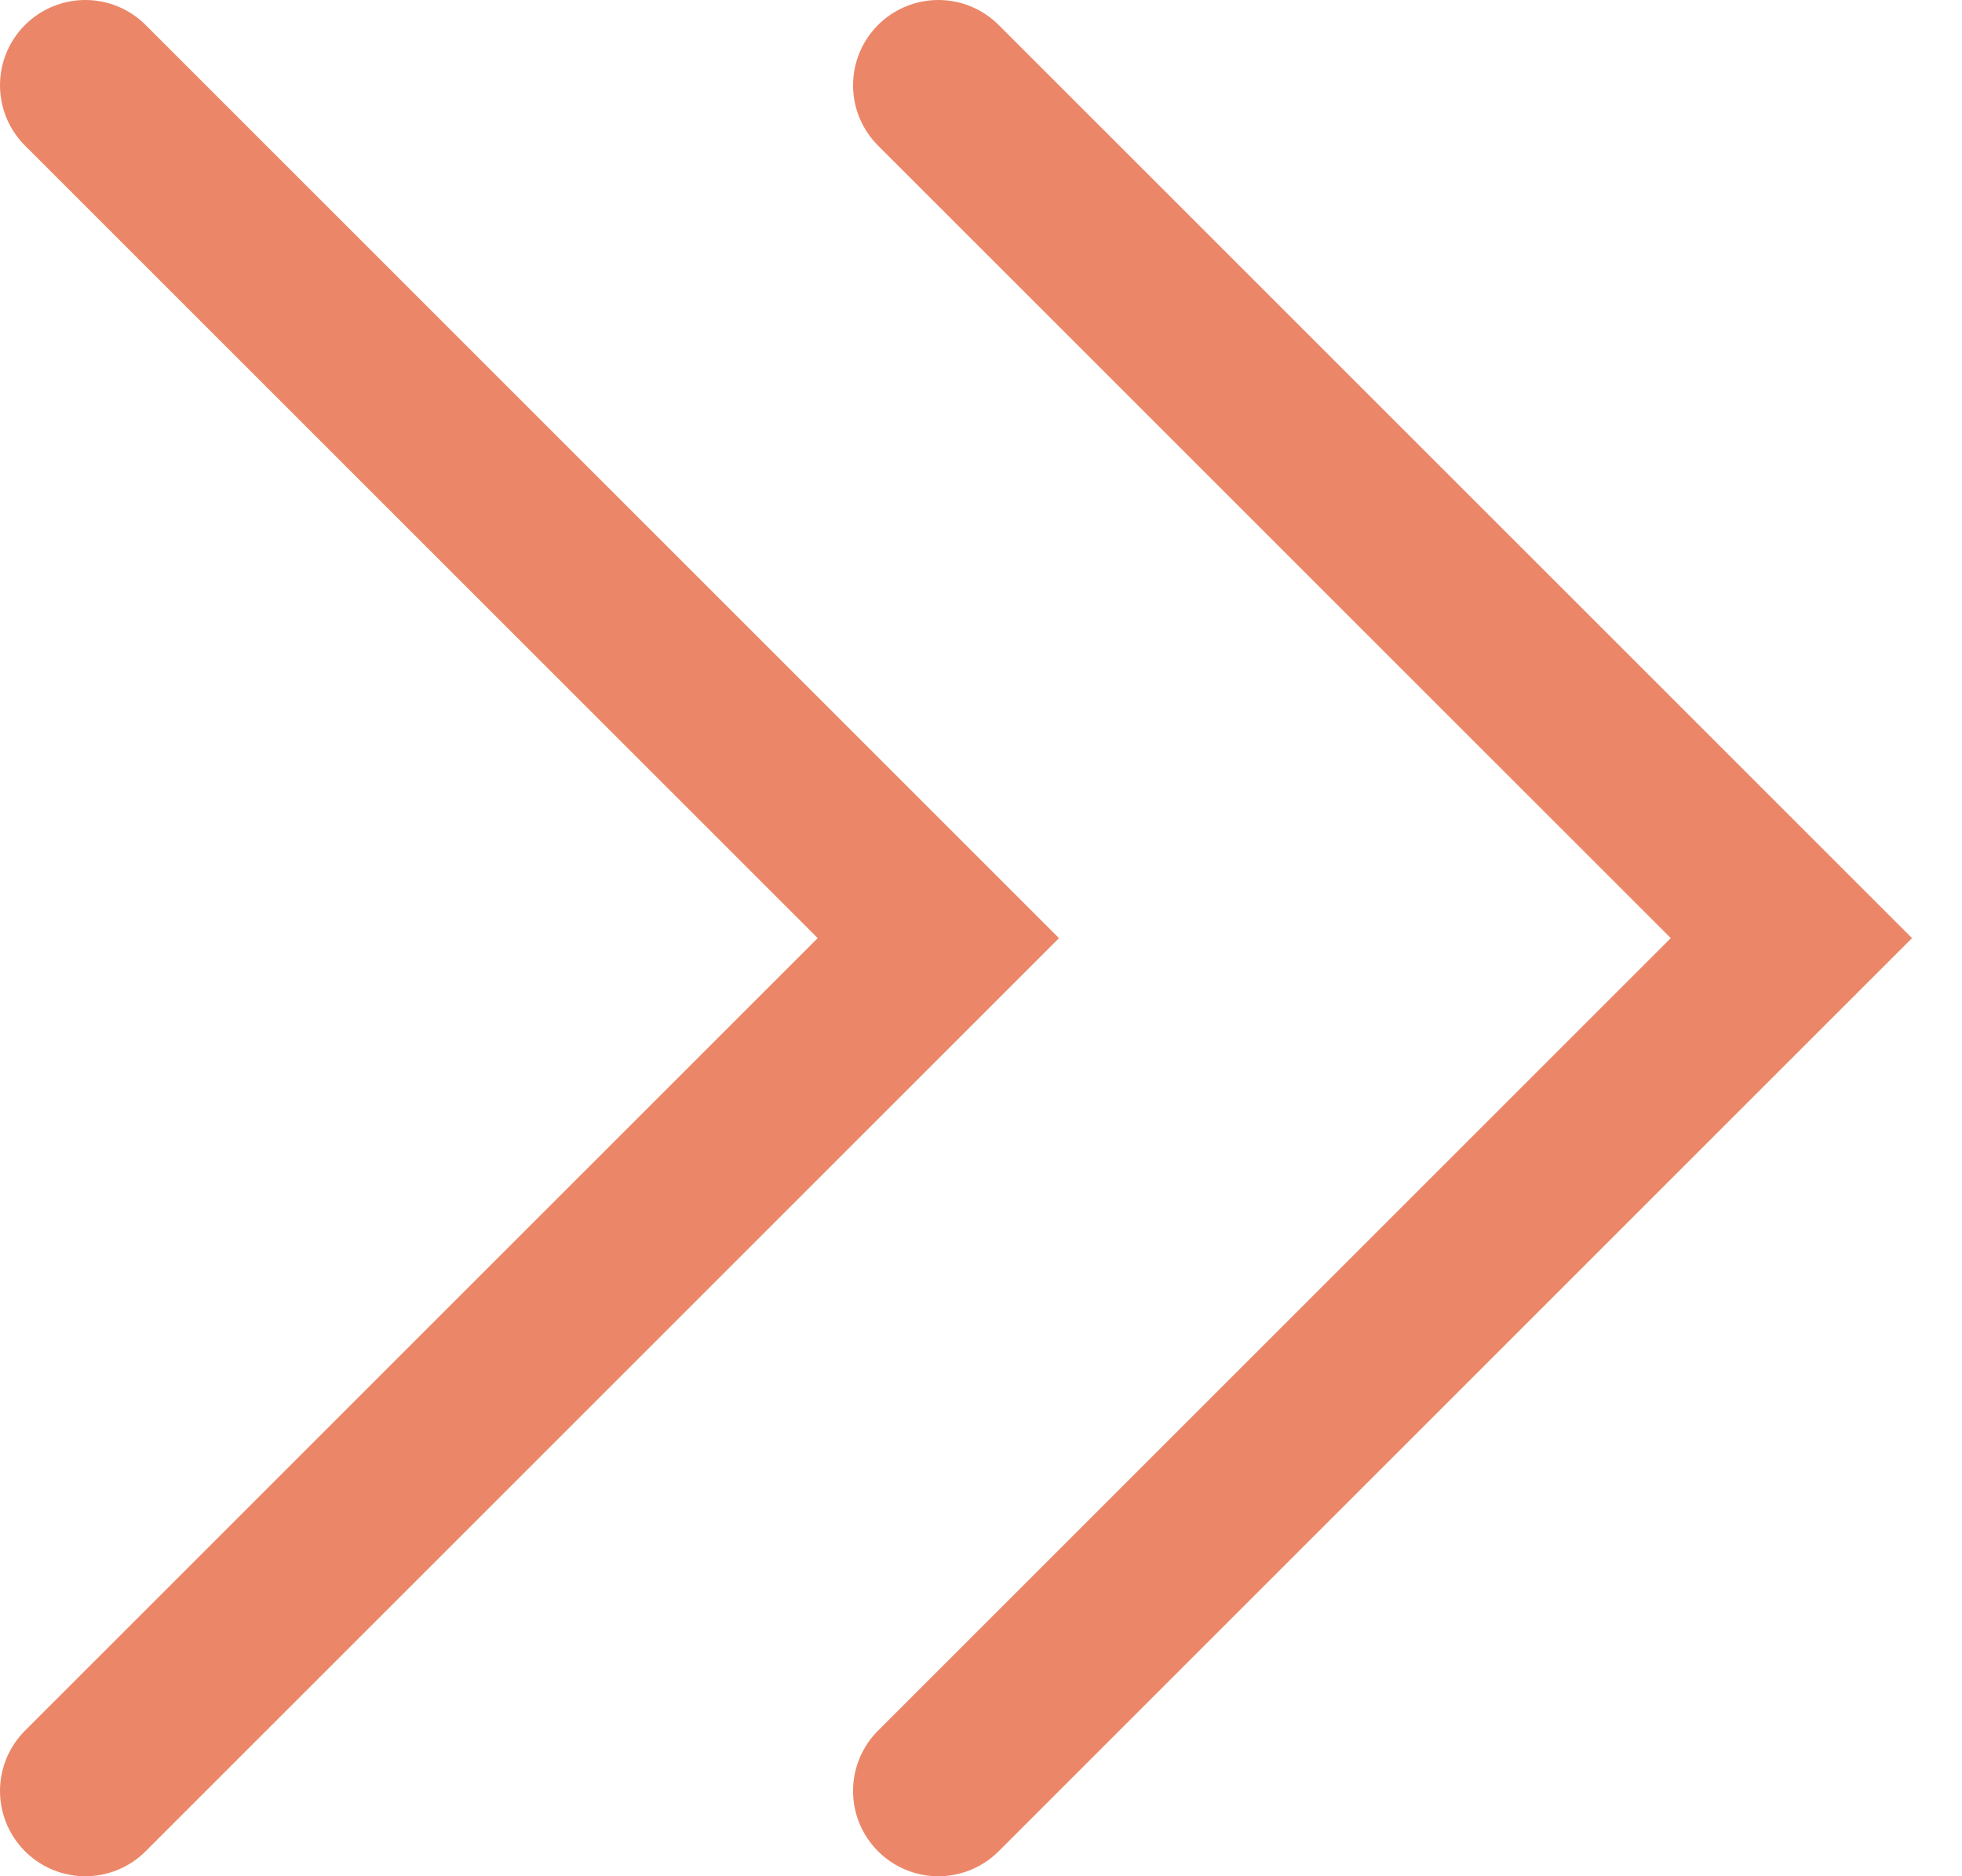
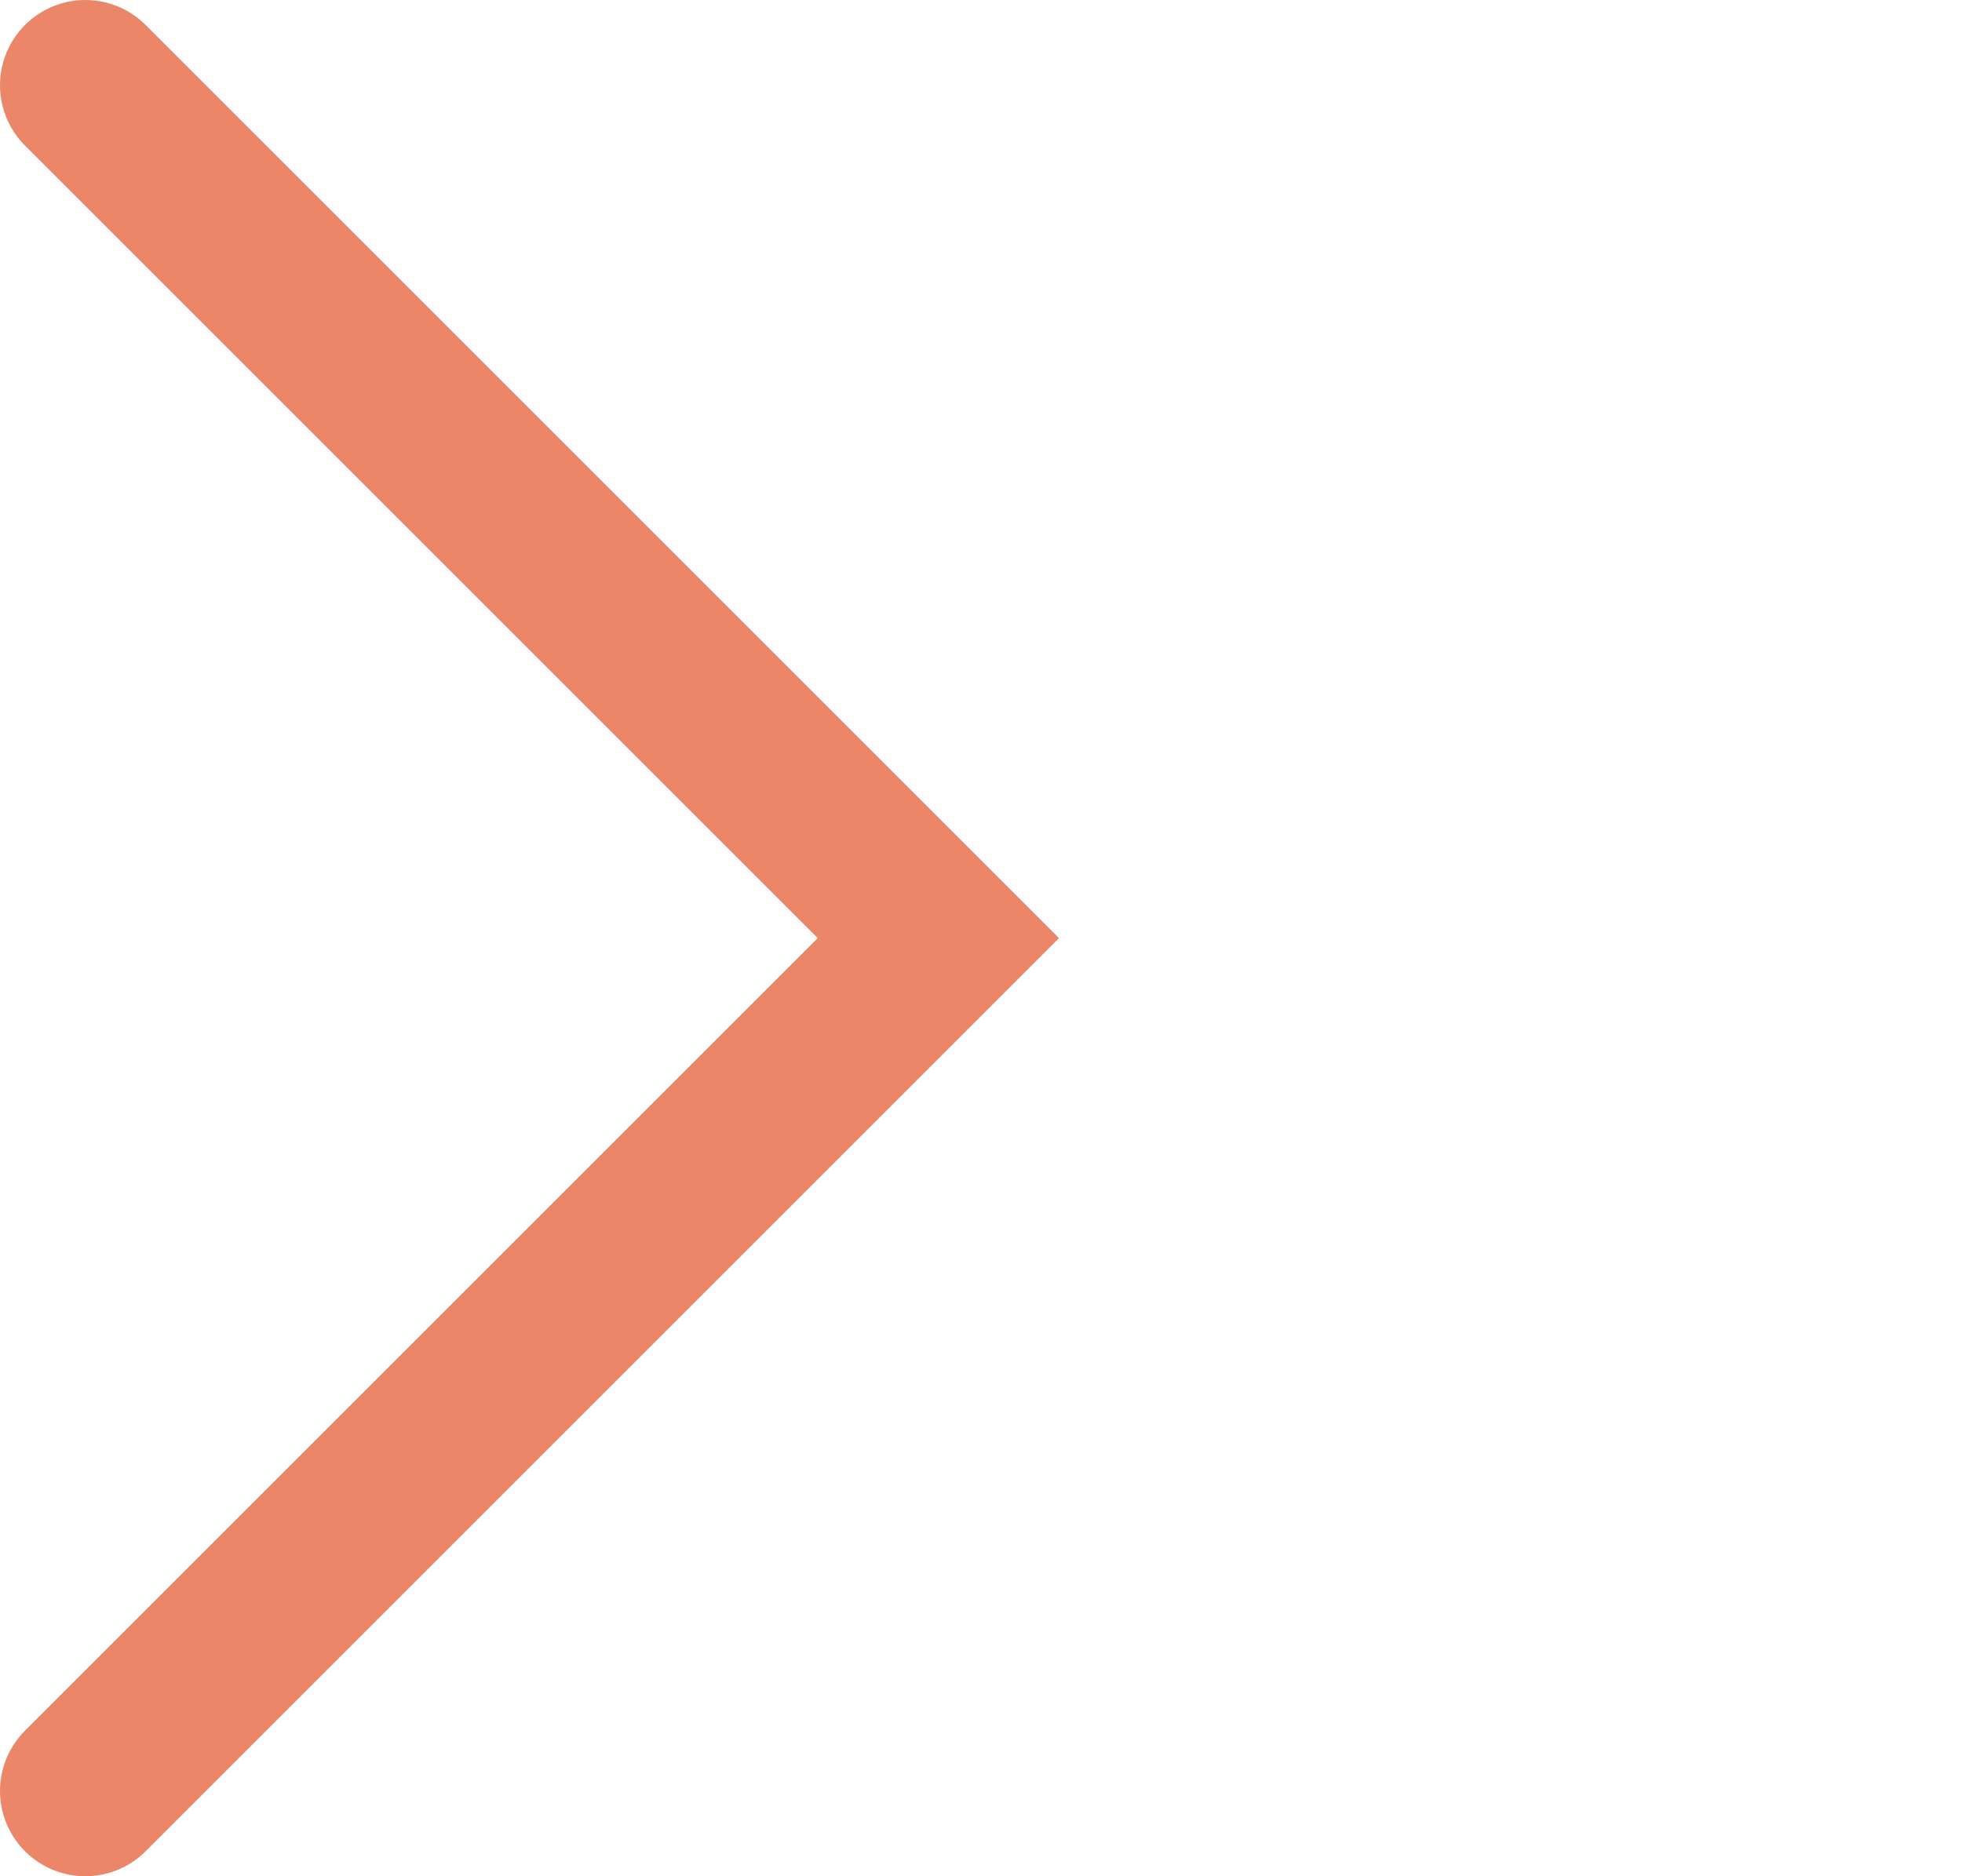
<svg xmlns="http://www.w3.org/2000/svg" width="23" height="22" viewBox="0 0 23 22" fill="none">
  <path d="M1 1L11 11L1 21" stroke="#EB8768" stroke-width="2" stroke-linecap="round" />
-   <path d="M11 1L21 11L11 21" stroke="#EB8768" stroke-width="2" stroke-linecap="round" />
</svg>